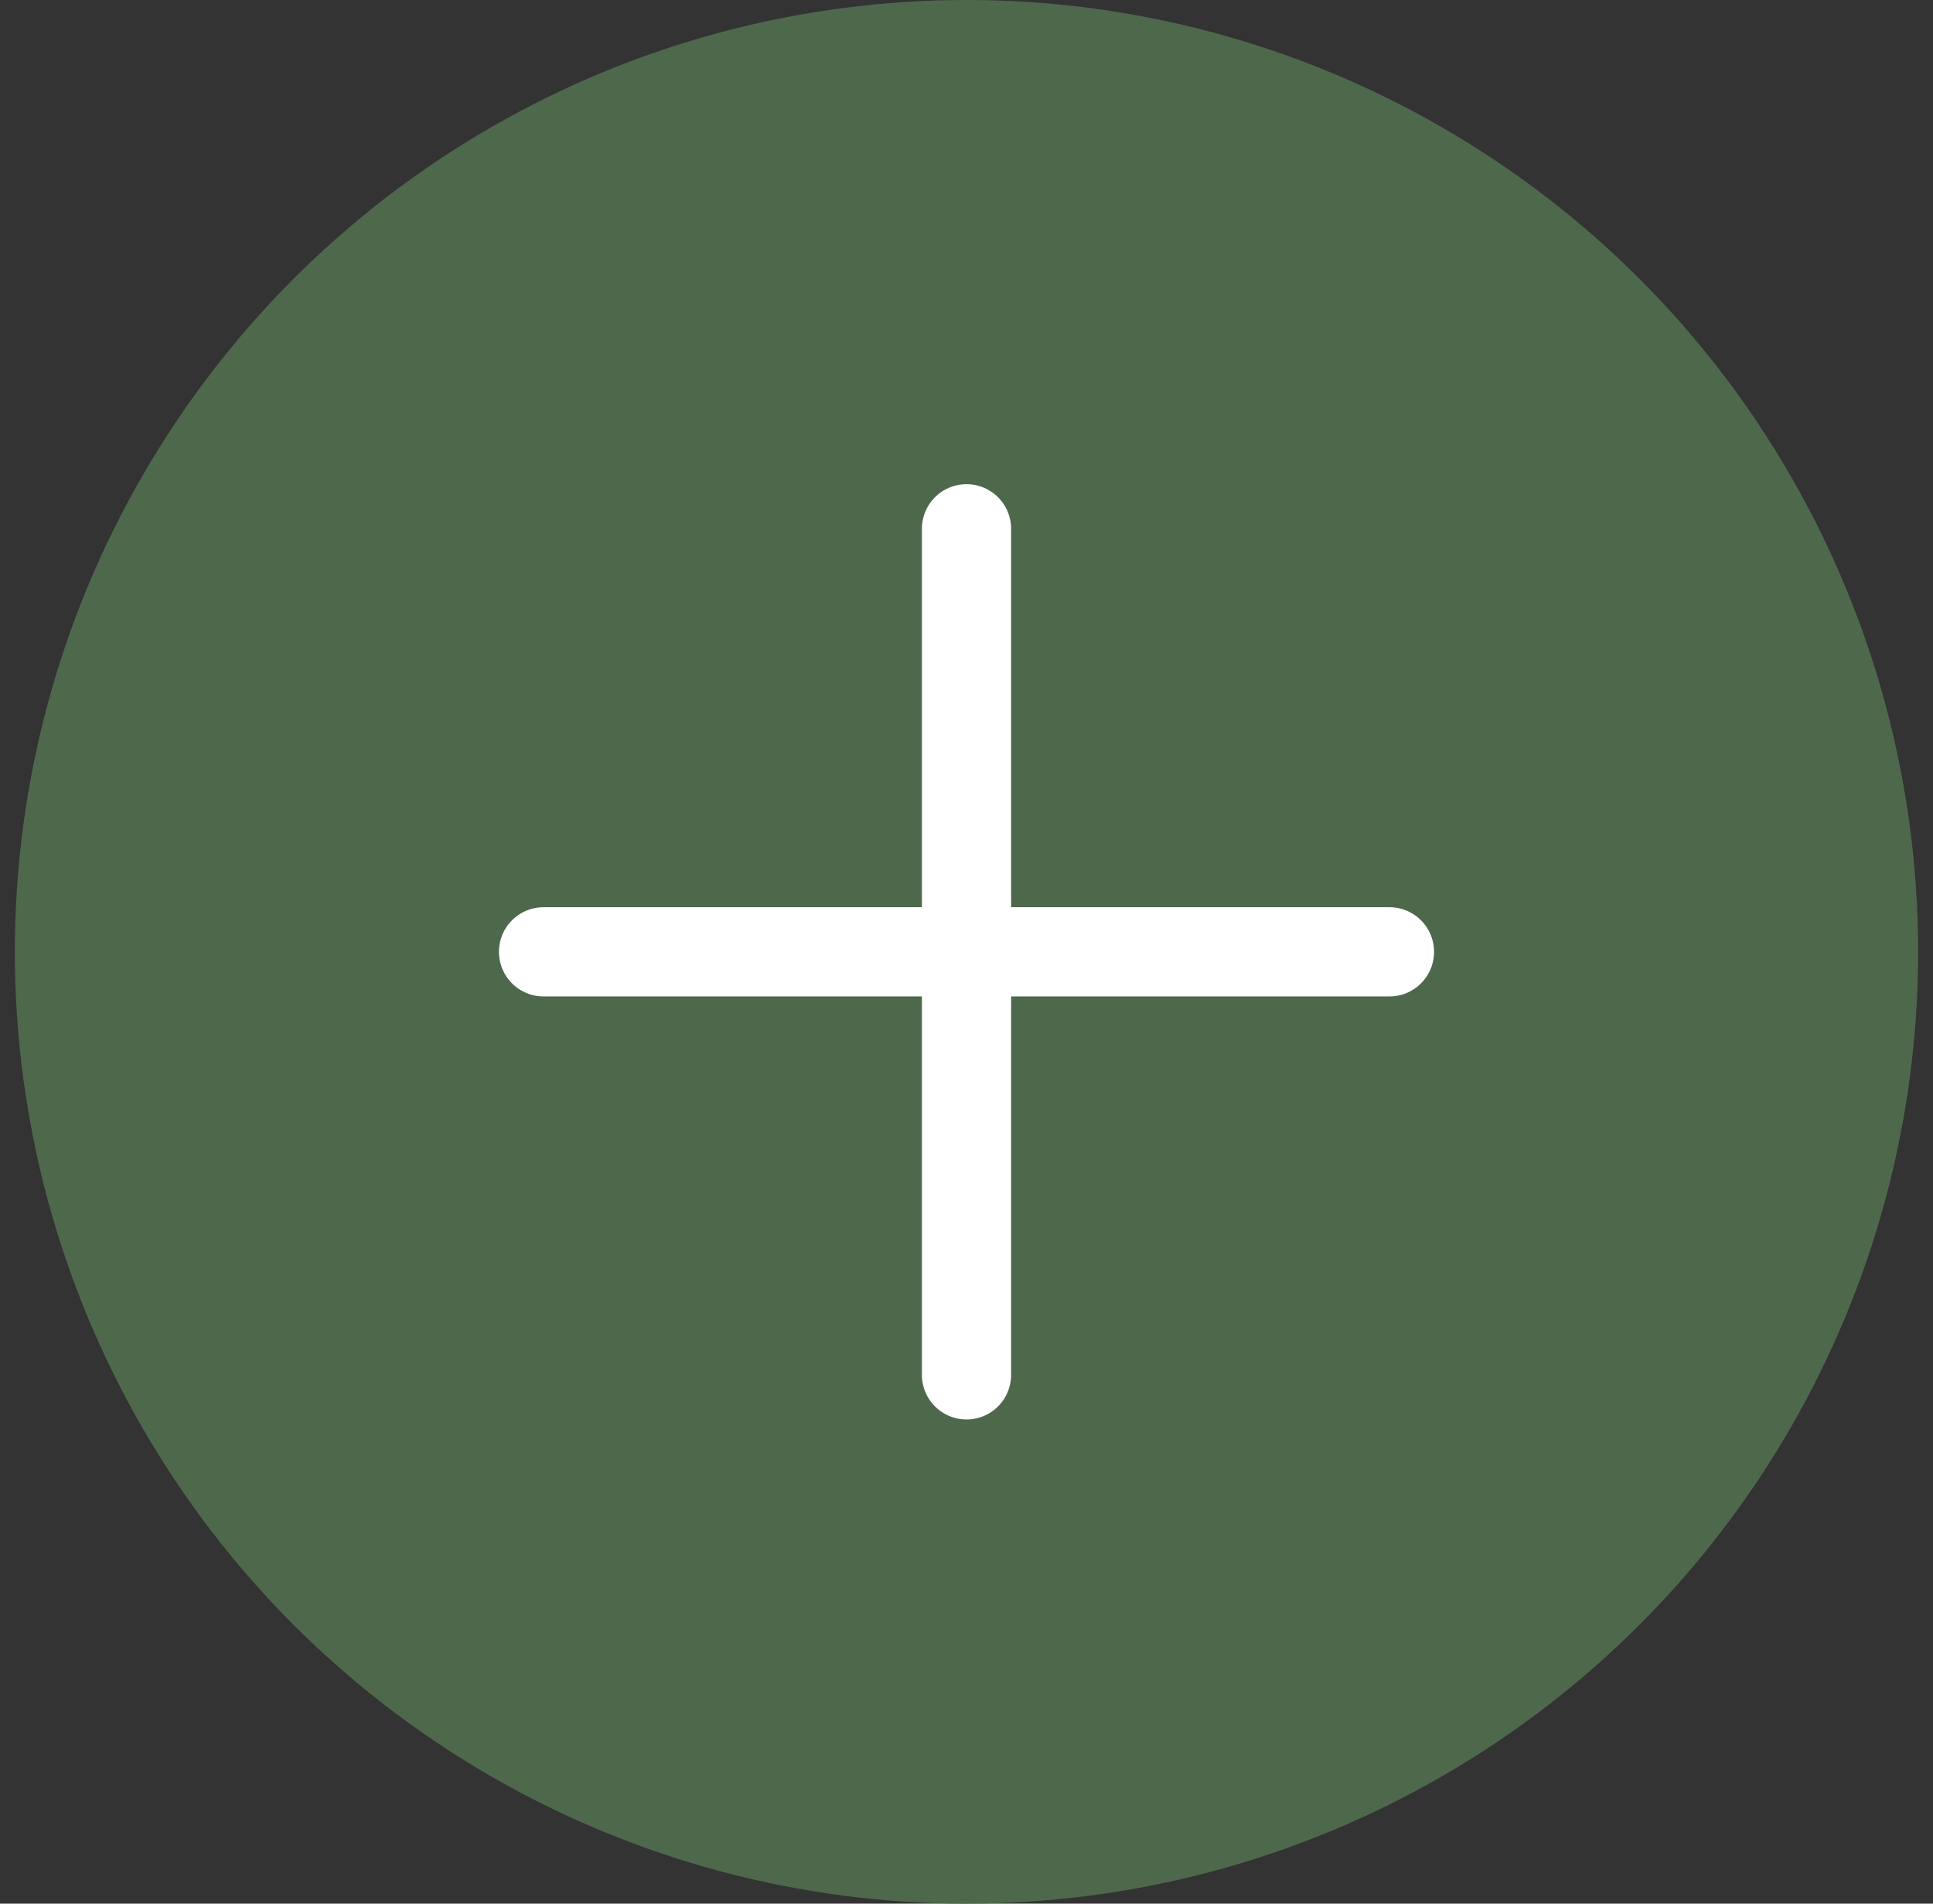
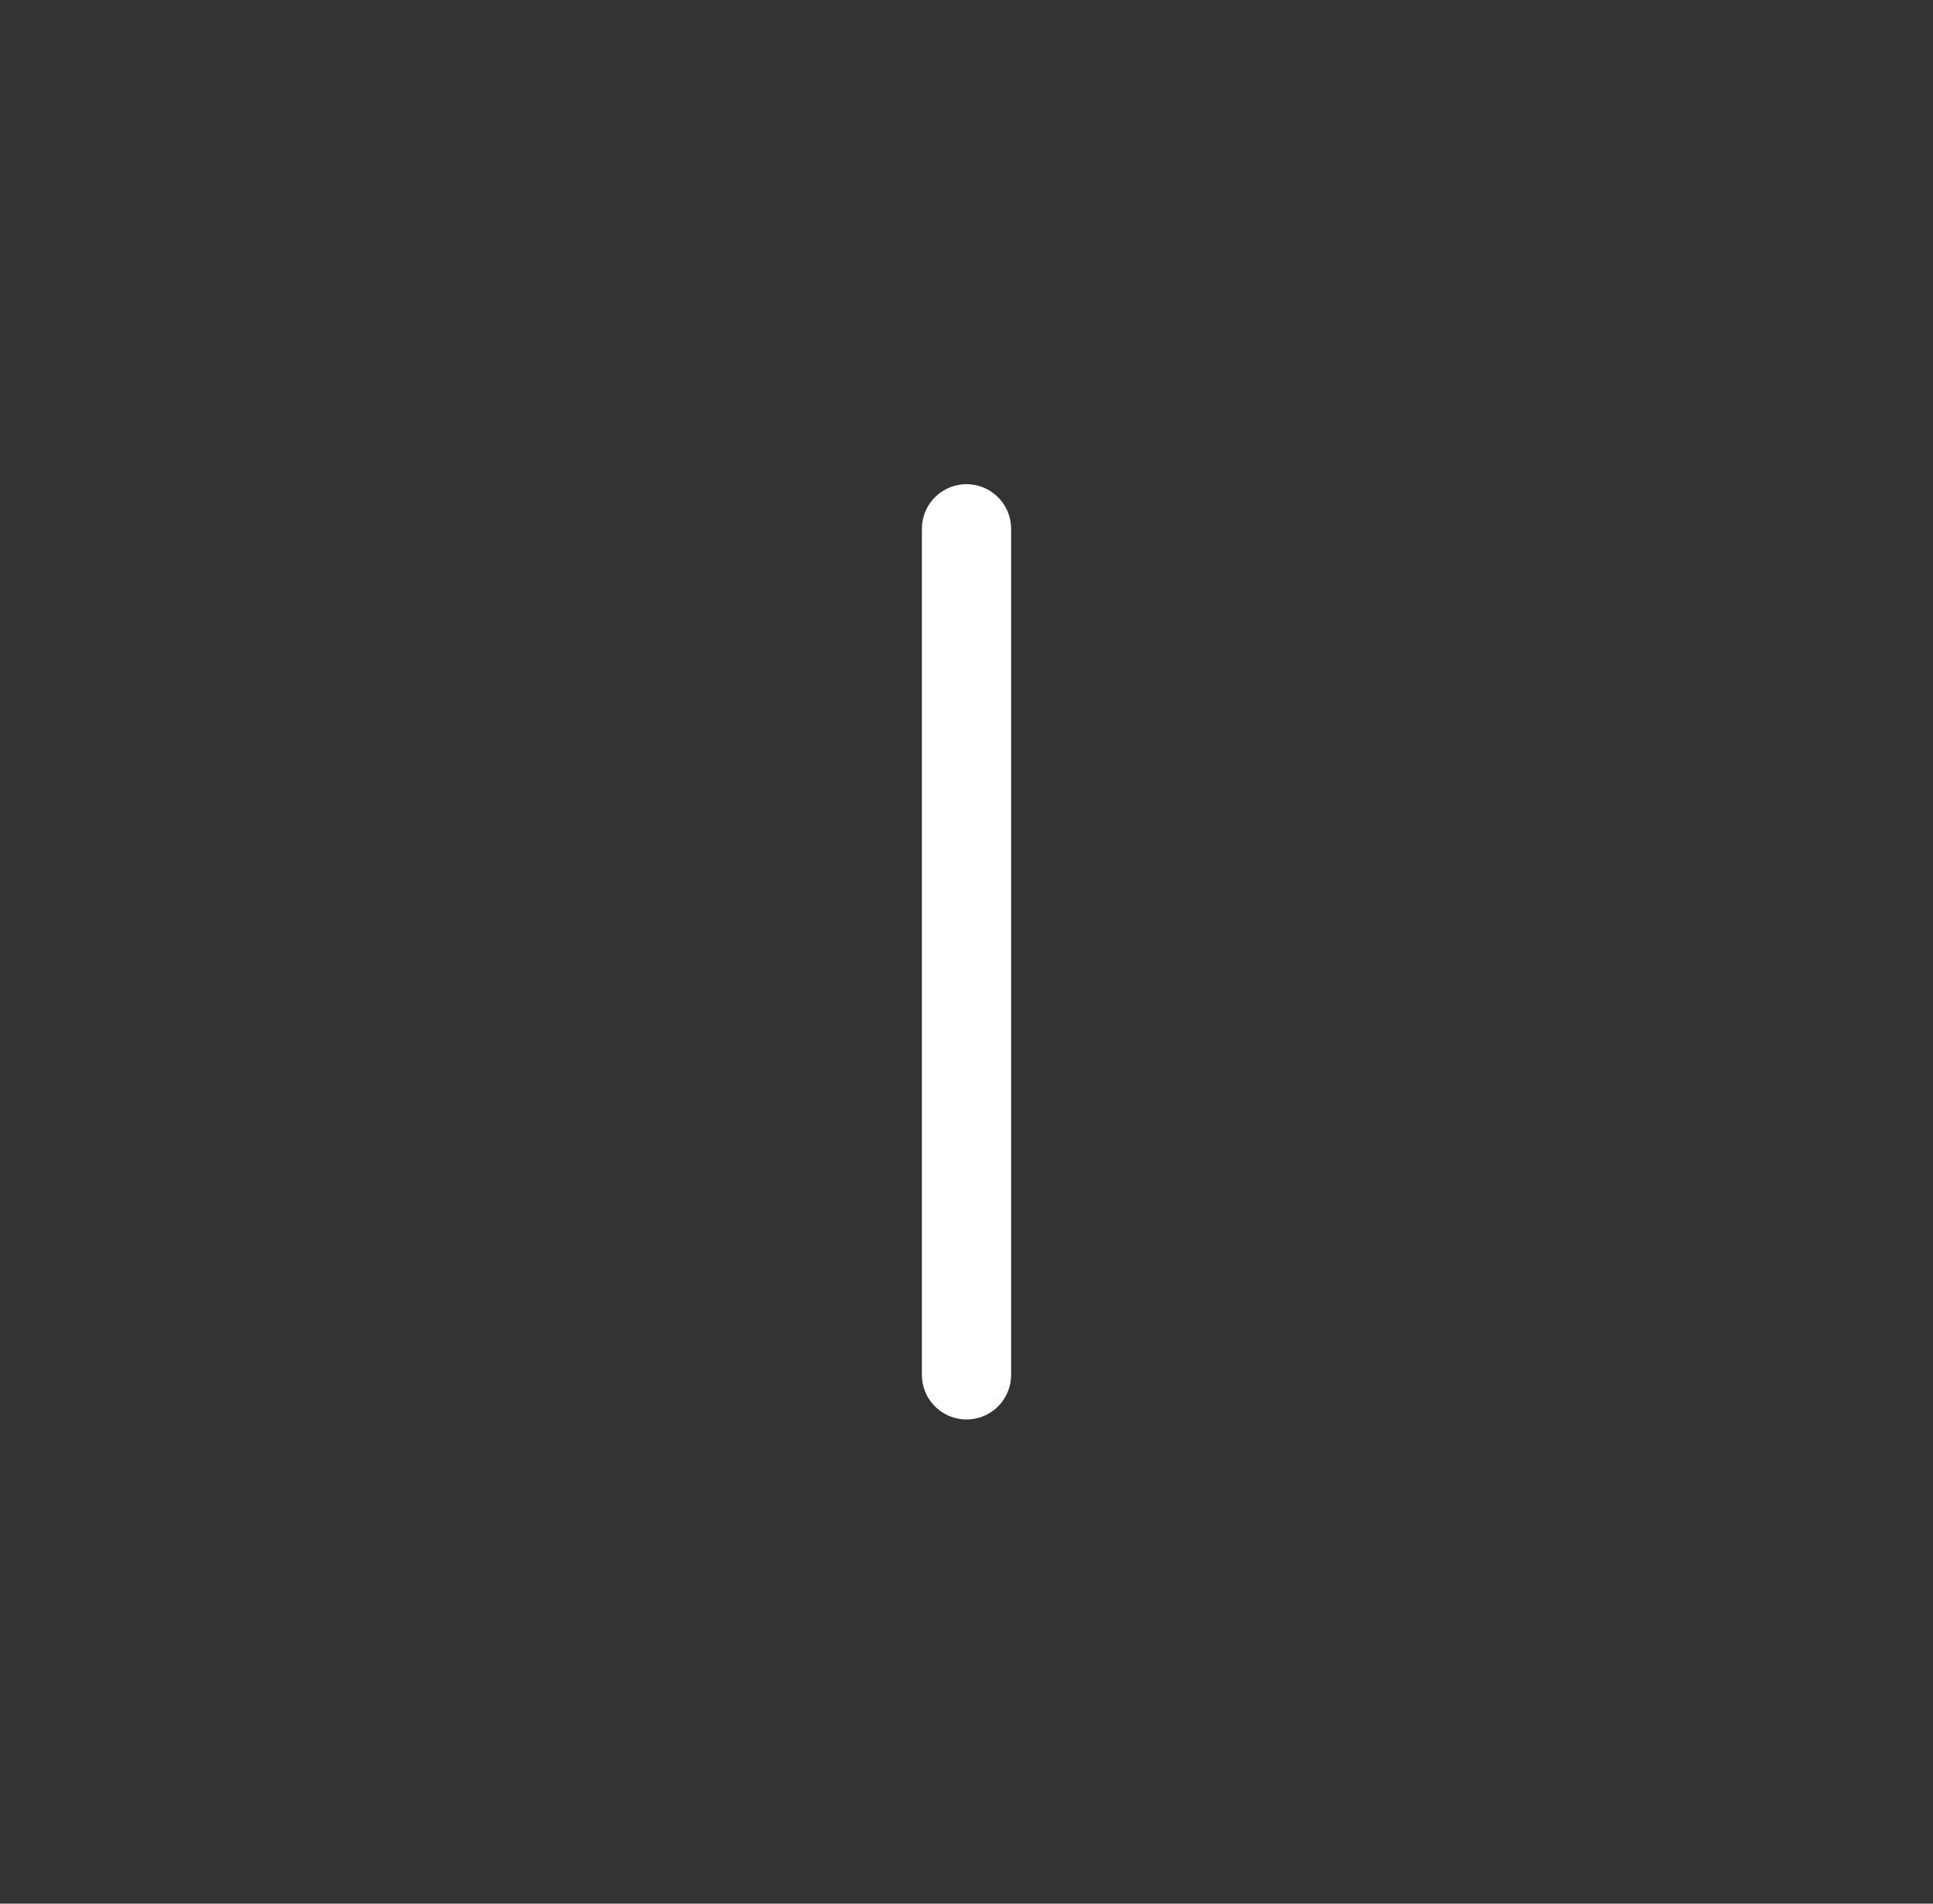
<svg xmlns="http://www.w3.org/2000/svg" width="65" height="64" viewBox="0 0 65 64" fill="none">
  <rect x="0" y="0" width="65" height="64" fill="#333333" stroke="none" />
-   <circle cx="32.5" cy="32" r="32" fill="#4E684C" />
  <path d="M32.5 17.778V46.222" stroke="white" stroke-width="3" stroke-linecap="round" />
-   <path d="M46.722 32L18.278 32" stroke="white" stroke-width="3" stroke-linecap="round" />
</svg>